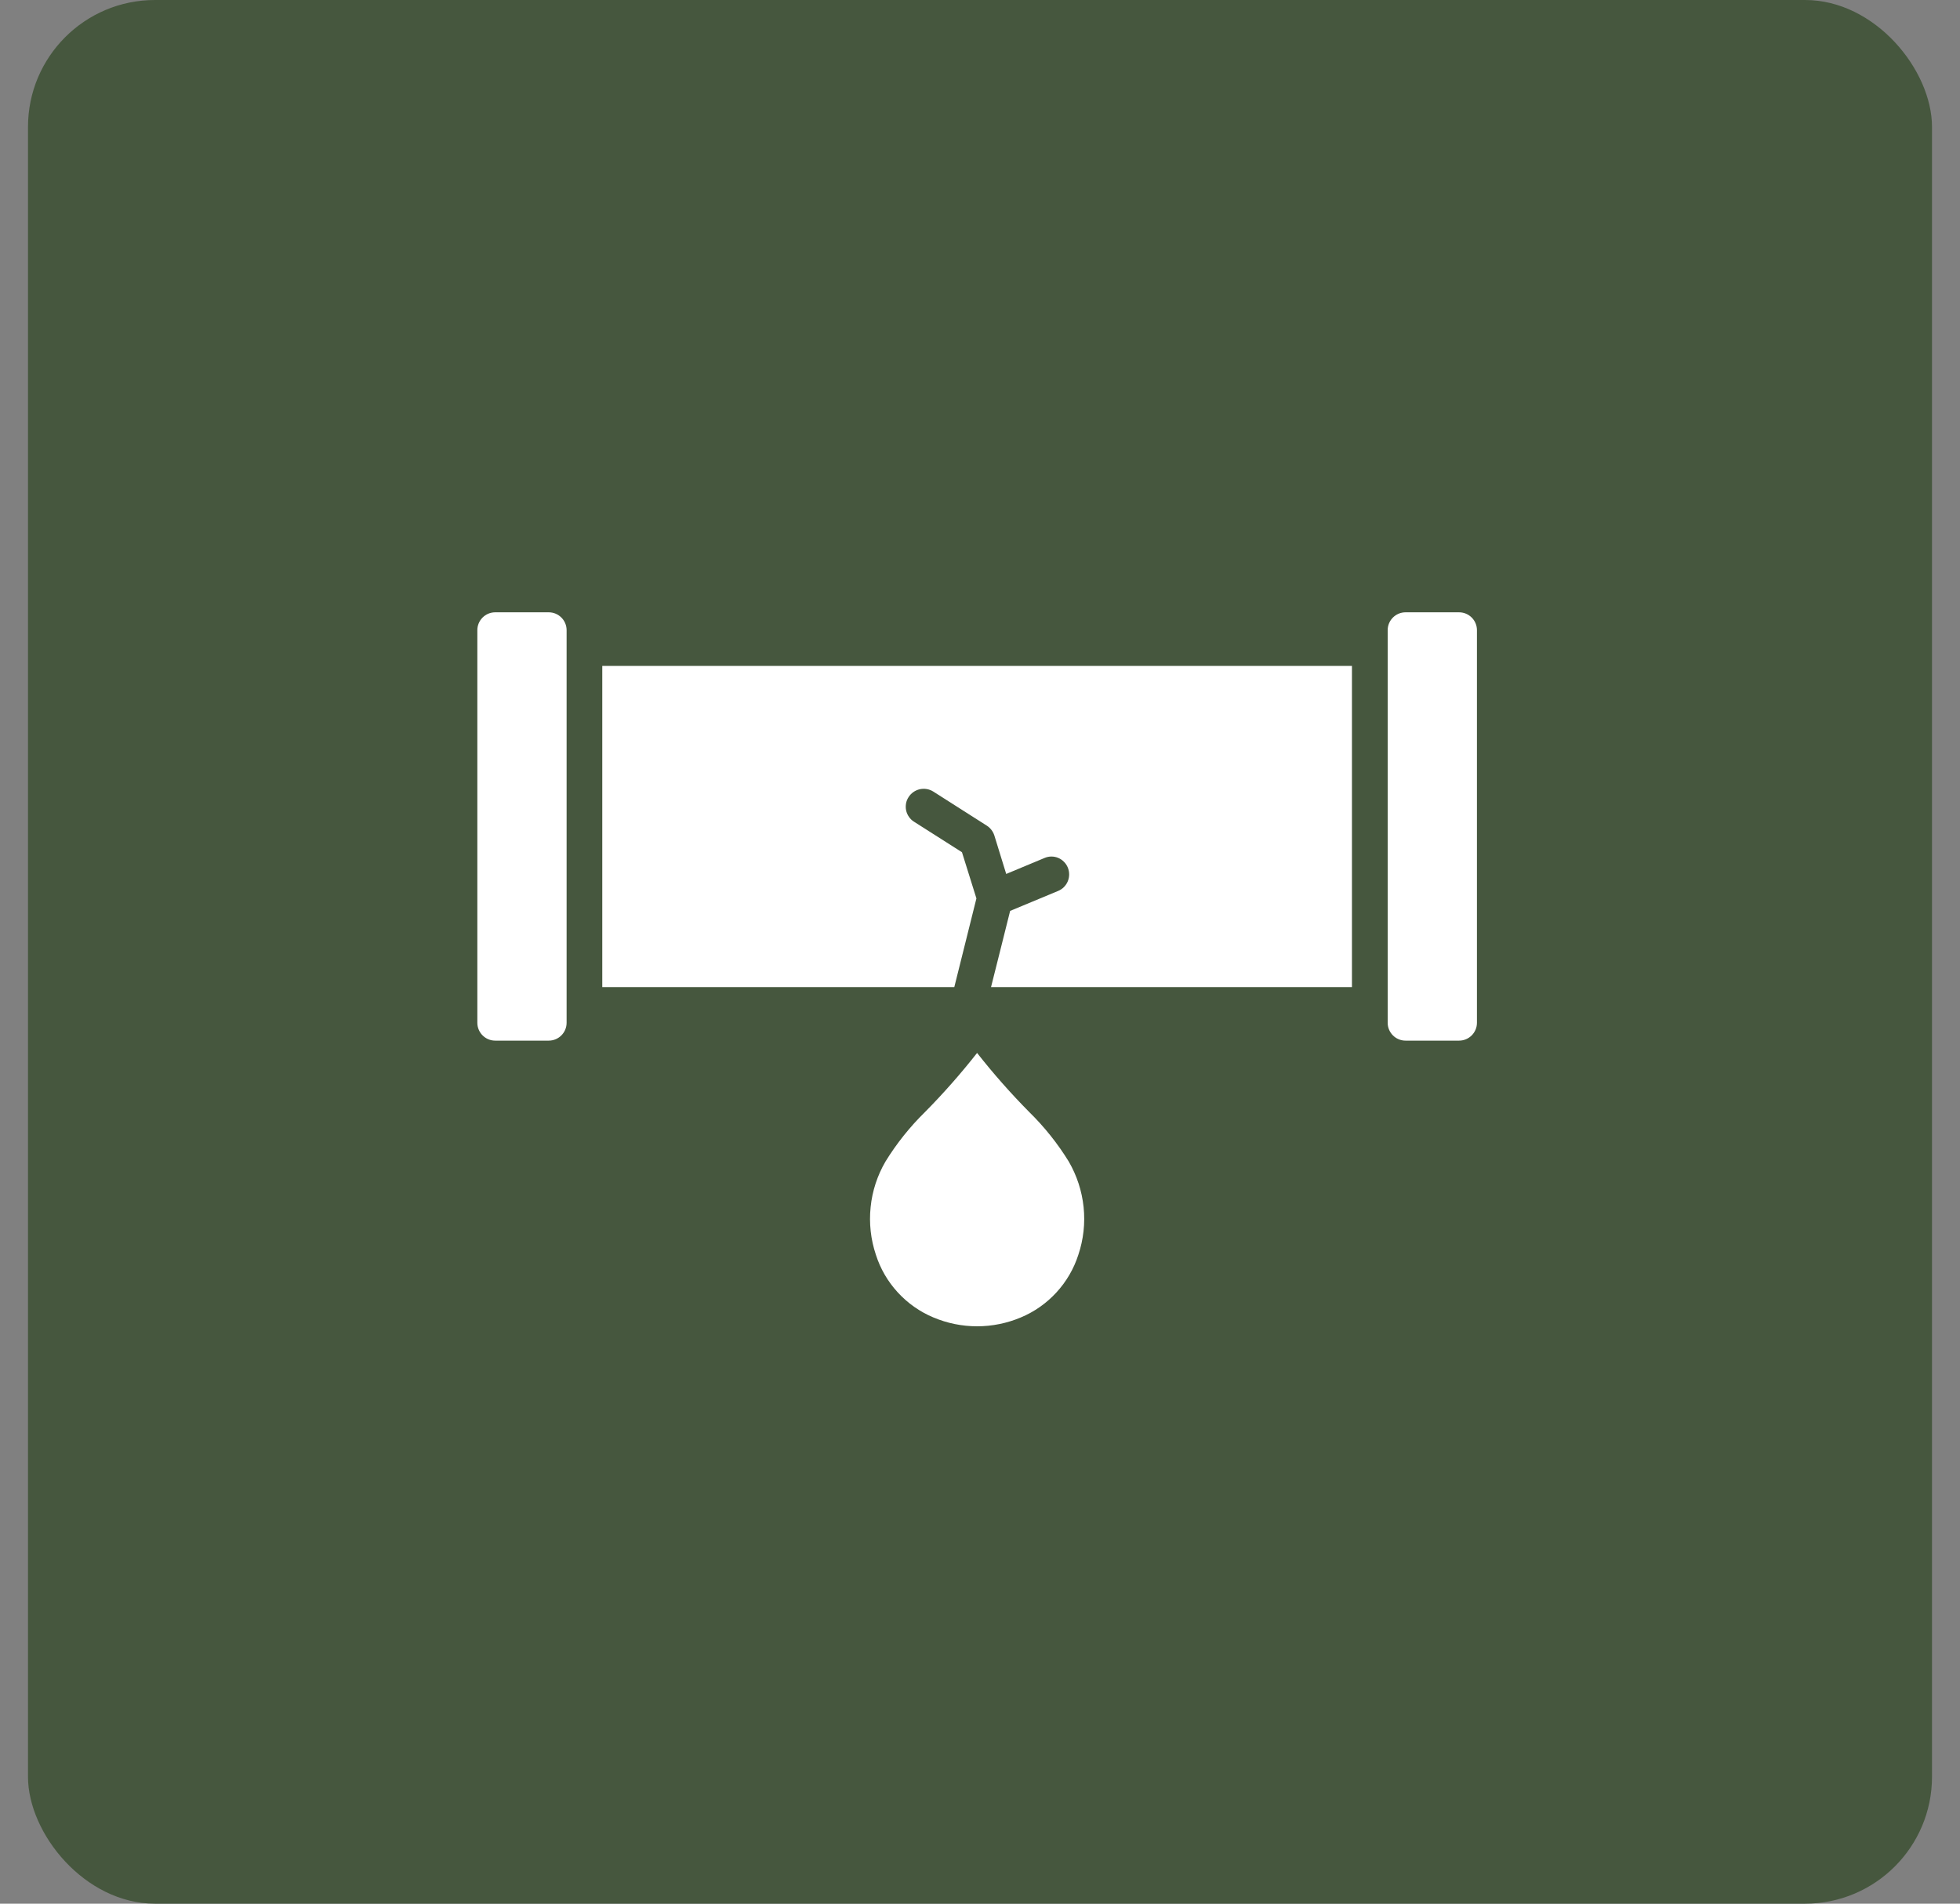
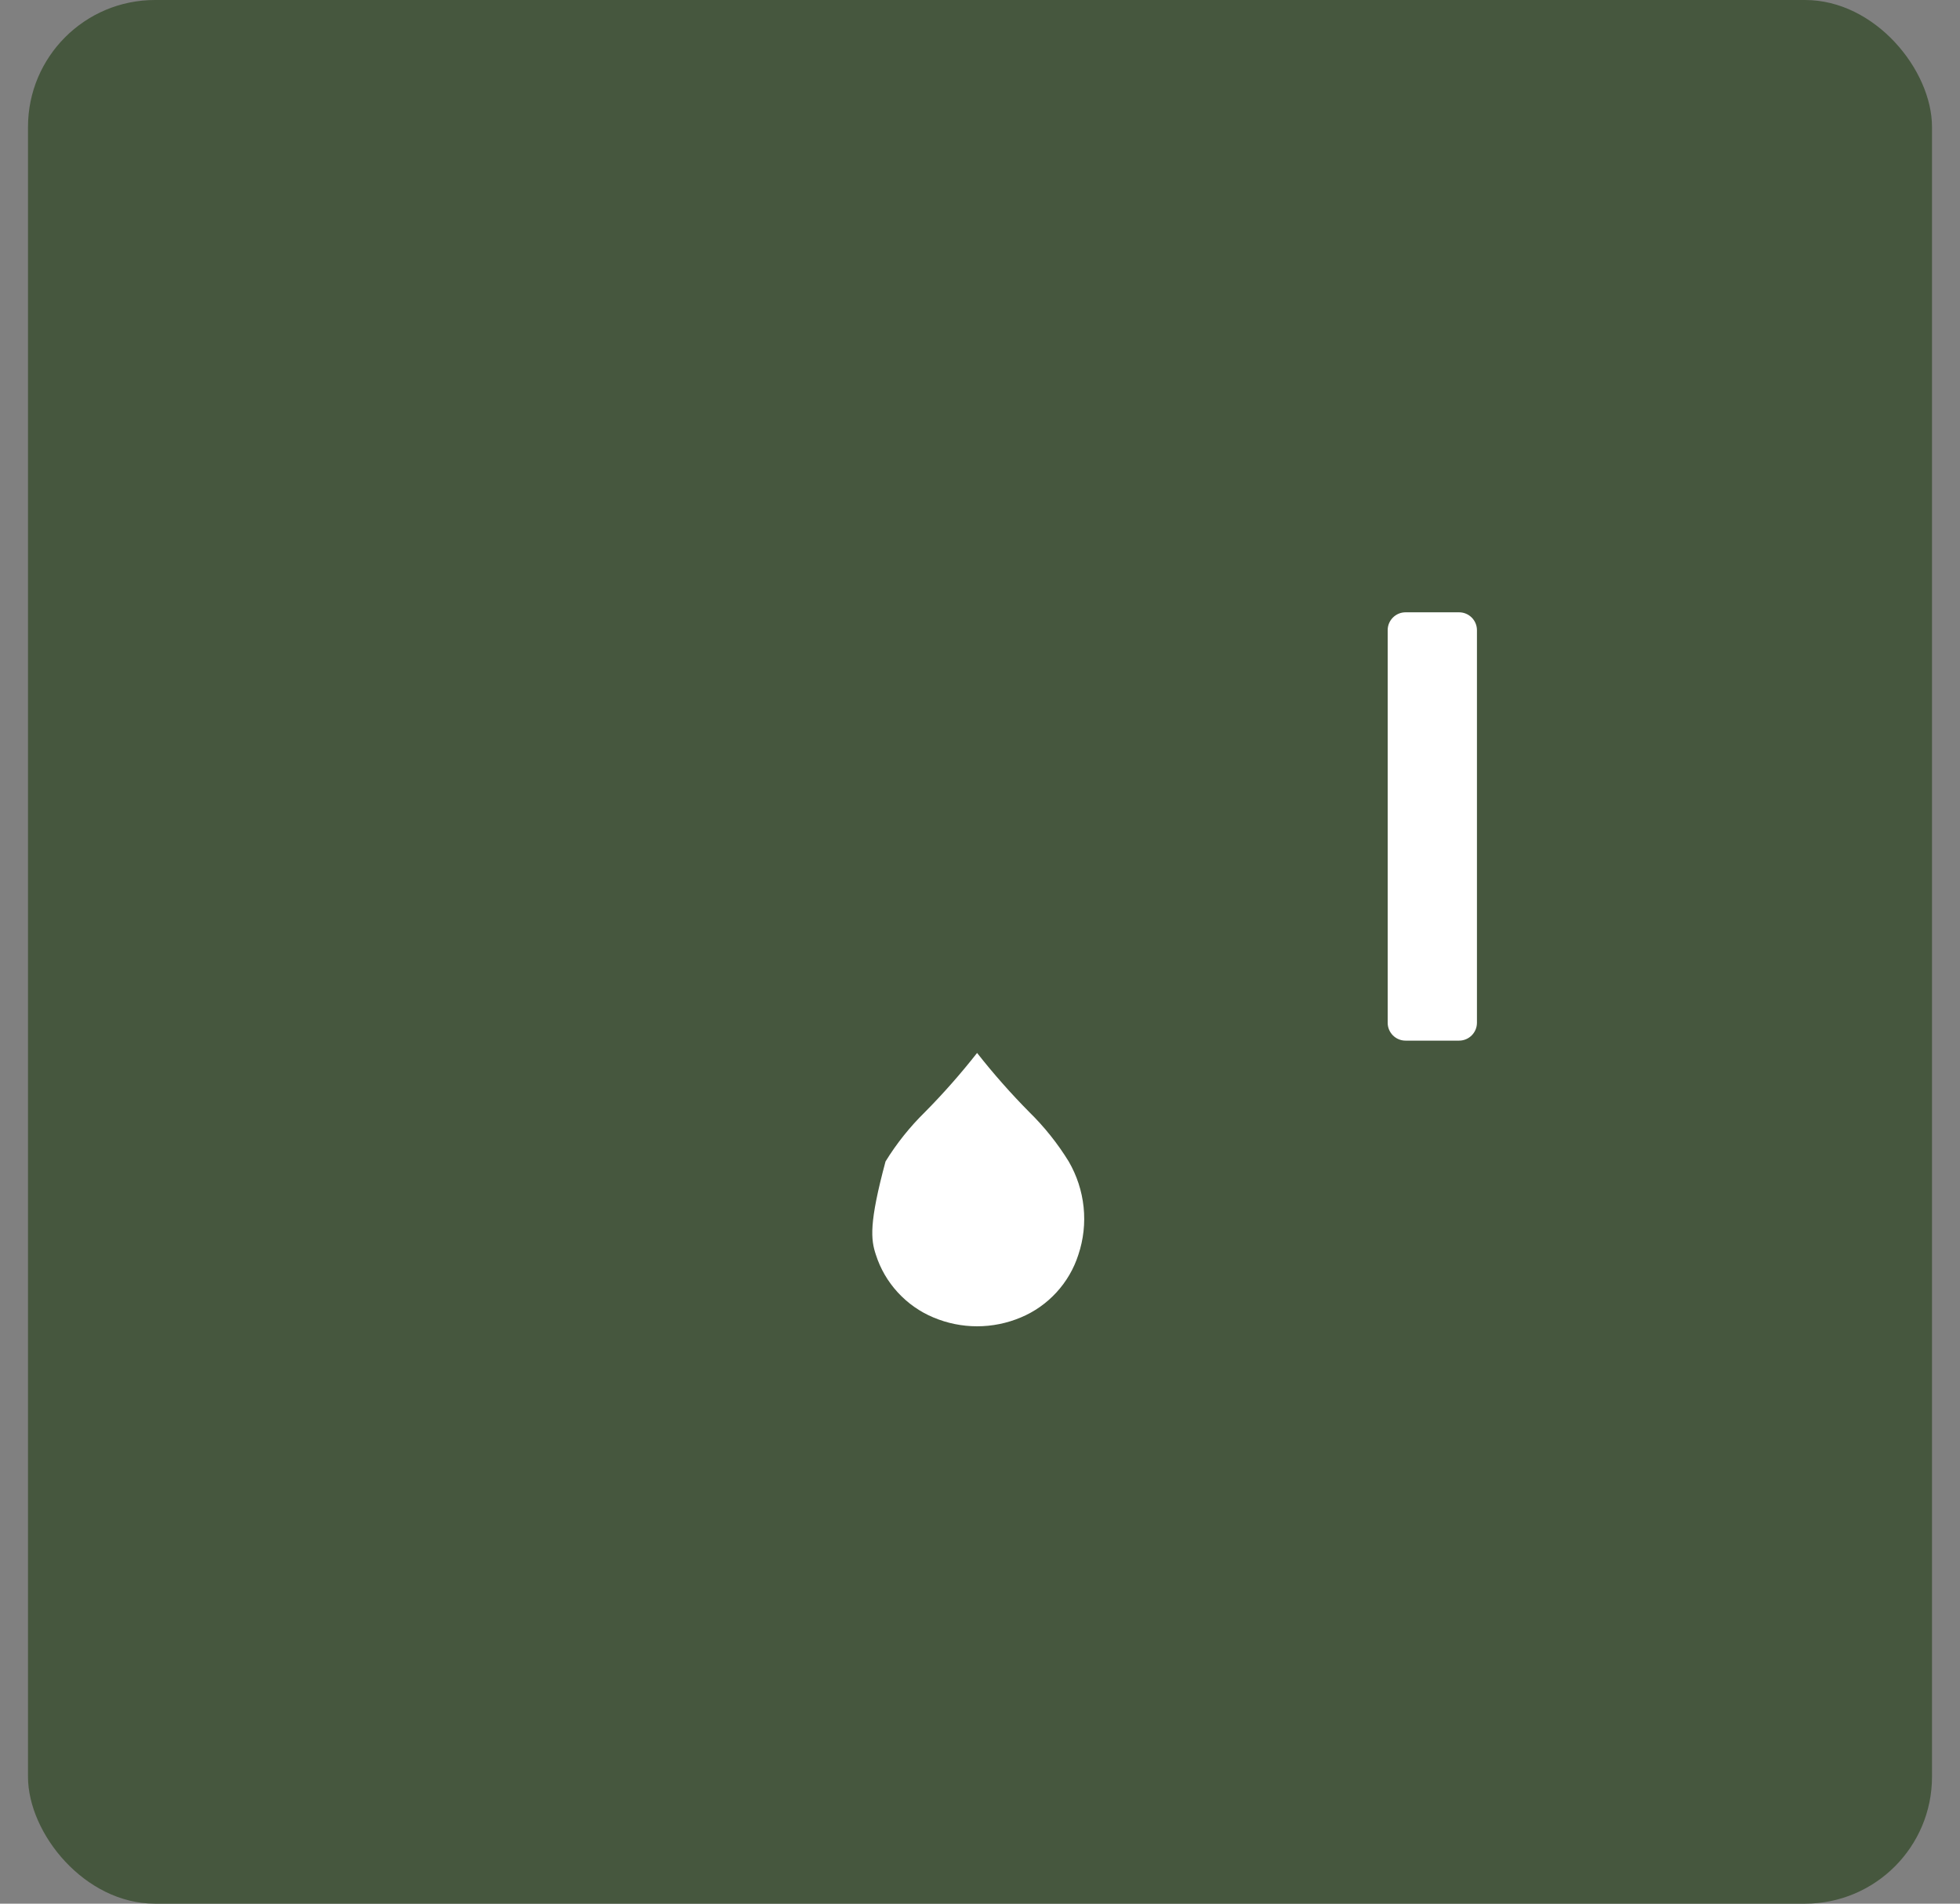
<svg xmlns="http://www.w3.org/2000/svg" width="35" height="34" viewBox="0 0 35 34" fill="none">
  <rect x="0" y="0" width="35" height="34" fill="#808080" stroke="none" />
  <rect x="0.5" width="34" height="34" rx="2.267" fill="#46573E" />
-   <path d="M9.799 10.936H8.843C8.667 10.936 8.524 11.079 8.524 11.255V18.267C8.524 18.443 8.667 18.586 8.843 18.586H9.799C9.975 18.586 10.118 18.443 10.118 18.267V11.255C10.118 11.079 9.975 10.936 9.799 10.936Z" fill="white" />
  <path d="M26.055 10.936H25.099C24.923 10.936 24.78 11.079 24.78 11.255V18.267C24.78 18.443 24.923 18.586 25.099 18.586H26.055C26.231 18.586 26.374 18.443 26.374 18.267V11.255C26.374 11.079 26.231 10.936 26.055 10.936Z" fill="white" />
-   <path d="M10.755 17.63H17.041L17.2 16.993L17.436 16.046L17.178 15.221L16.32 14.675C16.285 14.653 16.255 14.624 16.231 14.589C16.207 14.555 16.19 14.516 16.181 14.475C16.172 14.434 16.172 14.392 16.179 14.351C16.186 14.31 16.202 14.271 16.225 14.236C16.27 14.165 16.342 14.115 16.424 14.096C16.507 14.078 16.593 14.092 16.665 14.137L17.621 14.746C17.684 14.786 17.731 14.847 17.755 14.918L17.968 15.609L18.654 15.323C18.692 15.307 18.733 15.298 18.775 15.298C18.817 15.298 18.858 15.306 18.896 15.322C18.935 15.338 18.97 15.362 18.999 15.392C19.029 15.421 19.052 15.456 19.068 15.495C19.1 15.573 19.1 15.661 19.068 15.739C19.036 15.817 18.974 15.88 18.896 15.912L18.038 16.269L17.857 16.993L17.697 17.63H24.142V11.893H10.755V17.63Z" fill="white" />
-   <path d="M18.382 19.864C18.051 19.53 17.739 19.176 17.448 18.806C17.157 19.176 16.846 19.53 16.515 19.864C16.246 20.128 16.01 20.424 15.813 20.744C15.667 20.994 15.576 21.271 15.547 21.559C15.517 21.847 15.549 22.137 15.641 22.411C15.721 22.661 15.854 22.89 16.032 23.083C16.209 23.276 16.426 23.429 16.668 23.53C16.915 23.634 17.18 23.688 17.448 23.688C17.717 23.688 17.982 23.634 18.229 23.53C18.471 23.429 18.688 23.276 18.865 23.083C19.042 22.89 19.176 22.661 19.256 22.411C19.348 22.137 19.38 21.847 19.35 21.559C19.32 21.271 19.229 20.994 19.084 20.744C18.887 20.424 18.651 20.128 18.382 19.864Z" fill="white" />
+   <path d="M18.382 19.864C18.051 19.53 17.739 19.176 17.448 18.806C17.157 19.176 16.846 19.53 16.515 19.864C16.246 20.128 16.01 20.424 15.813 20.744C15.517 21.847 15.549 22.137 15.641 22.411C15.721 22.661 15.854 22.89 16.032 23.083C16.209 23.276 16.426 23.429 16.668 23.53C16.915 23.634 17.18 23.688 17.448 23.688C17.717 23.688 17.982 23.634 18.229 23.53C18.471 23.429 18.688 23.276 18.865 23.083C19.042 22.89 19.176 22.661 19.256 22.411C19.348 22.137 19.38 21.847 19.35 21.559C19.32 21.271 19.229 20.994 19.084 20.744C18.887 20.424 18.651 20.128 18.382 19.864Z" fill="white" />
</svg>